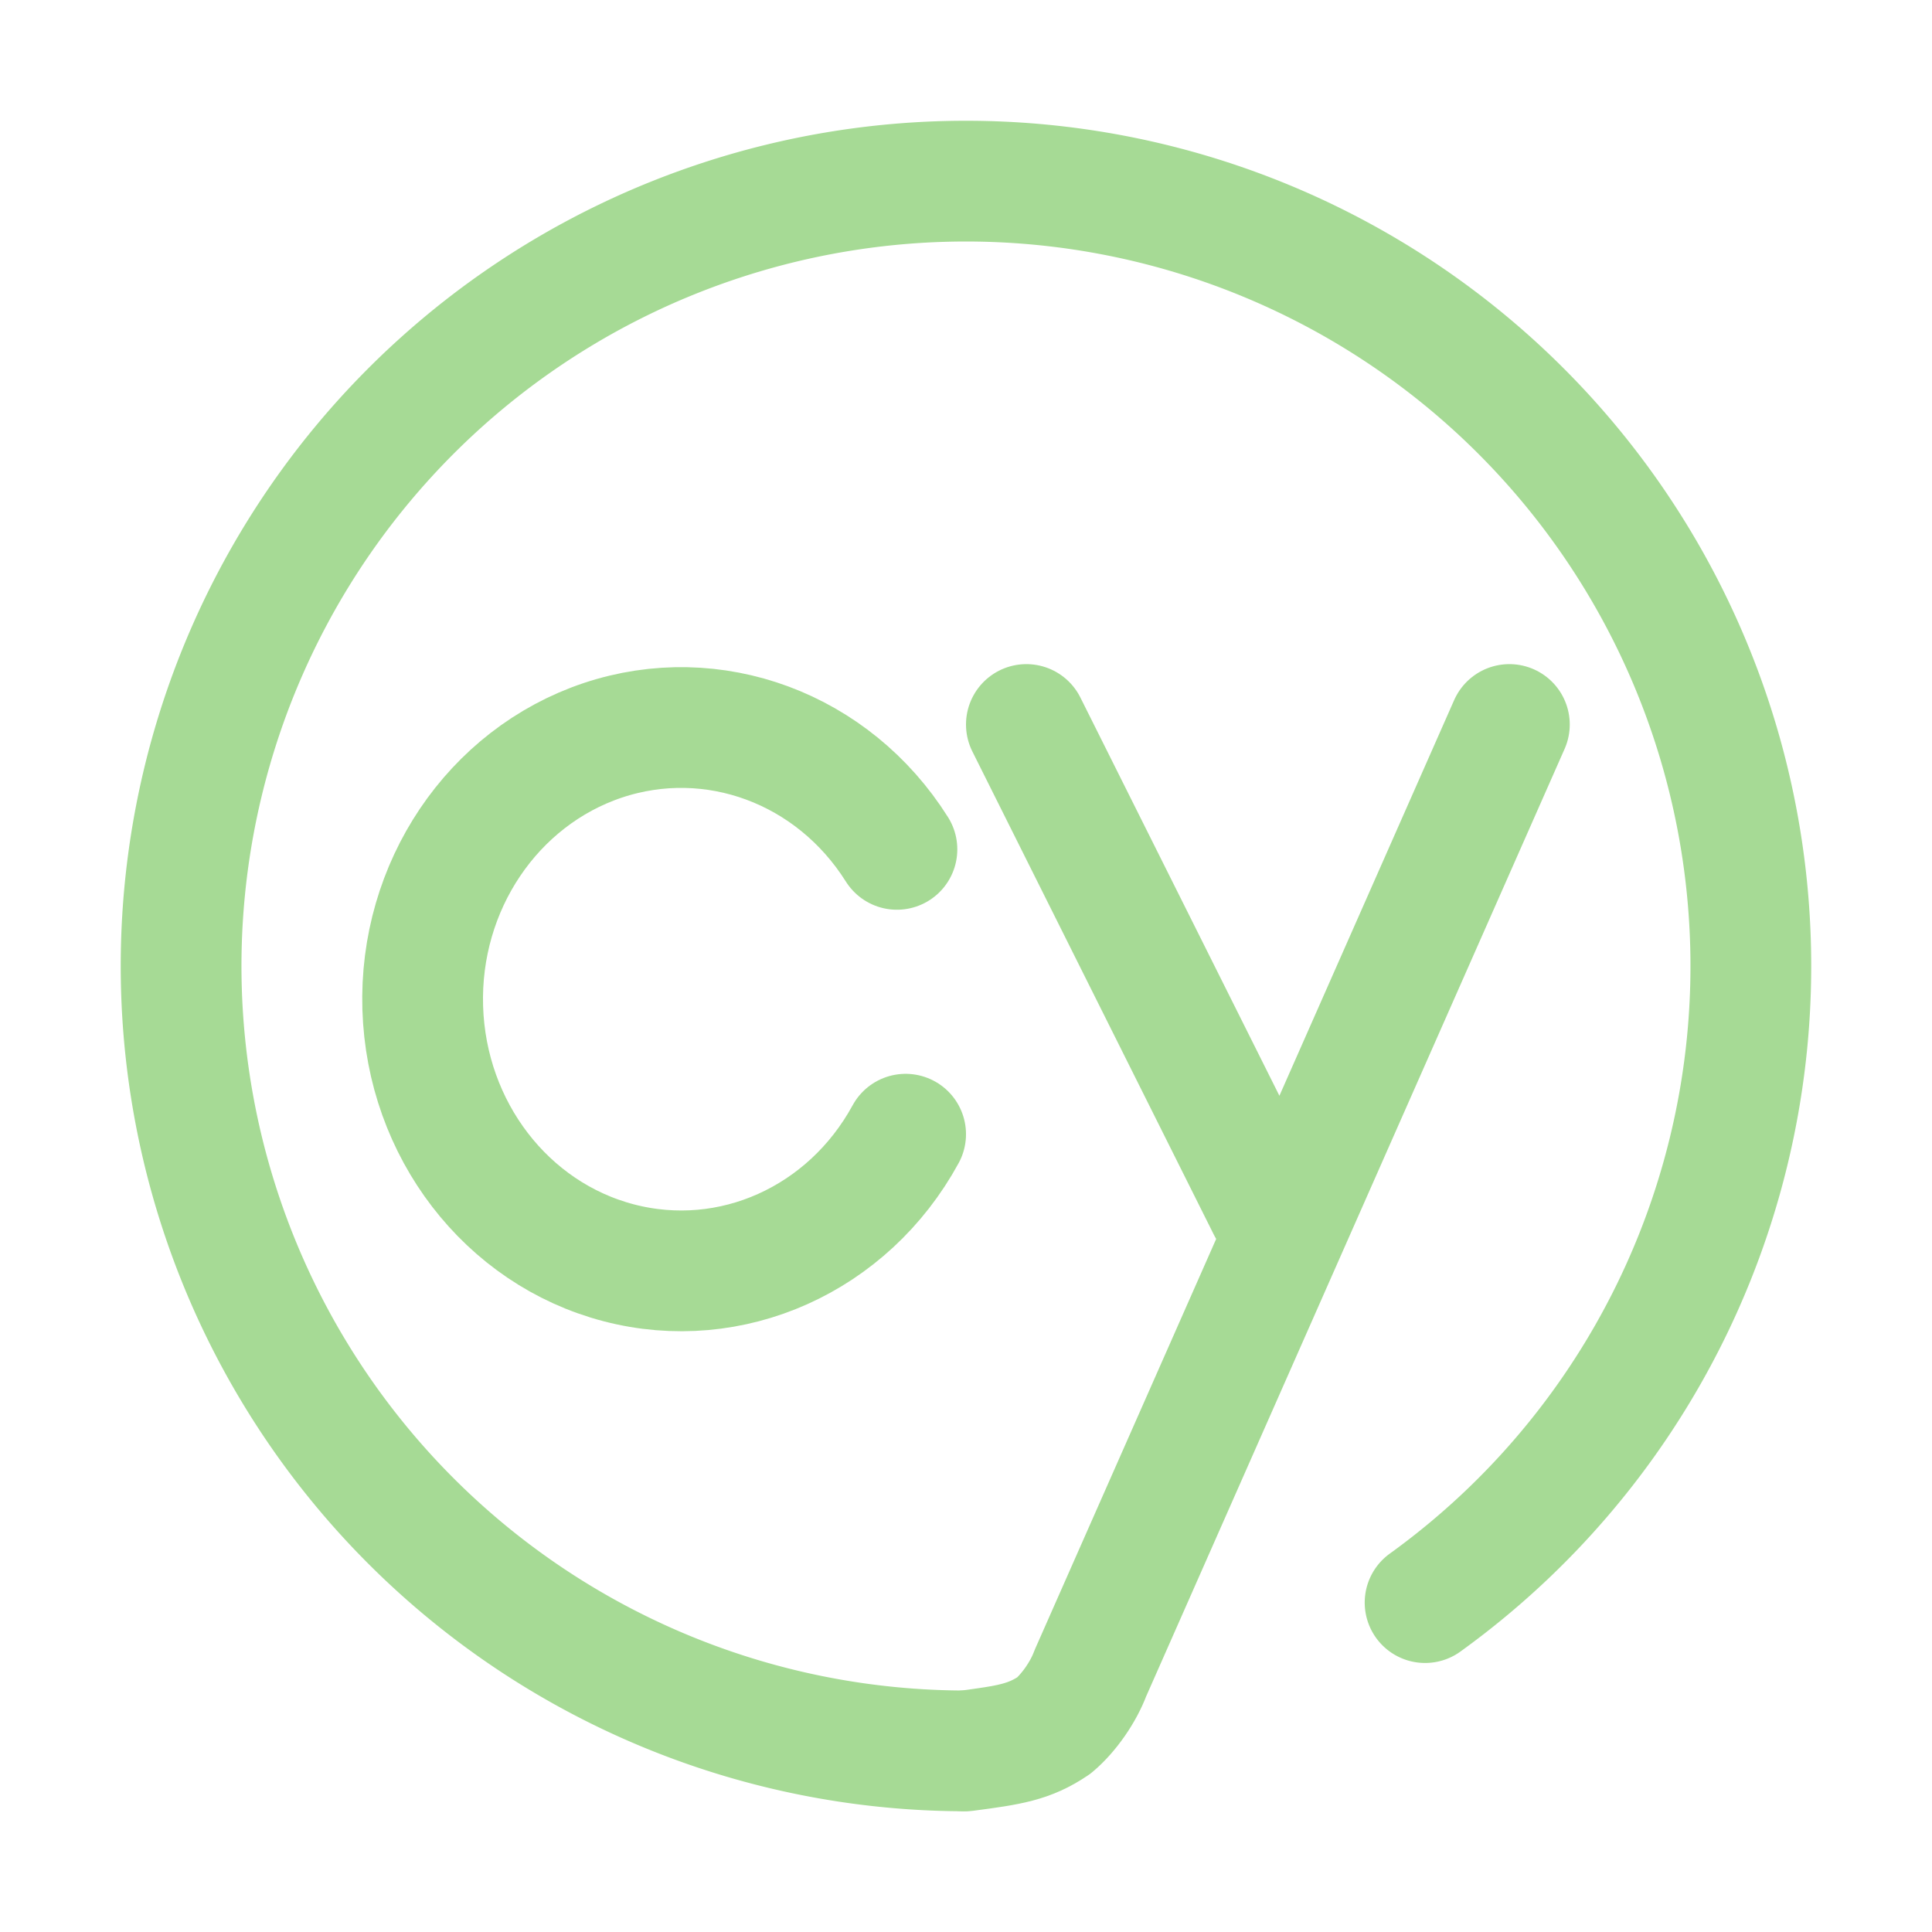
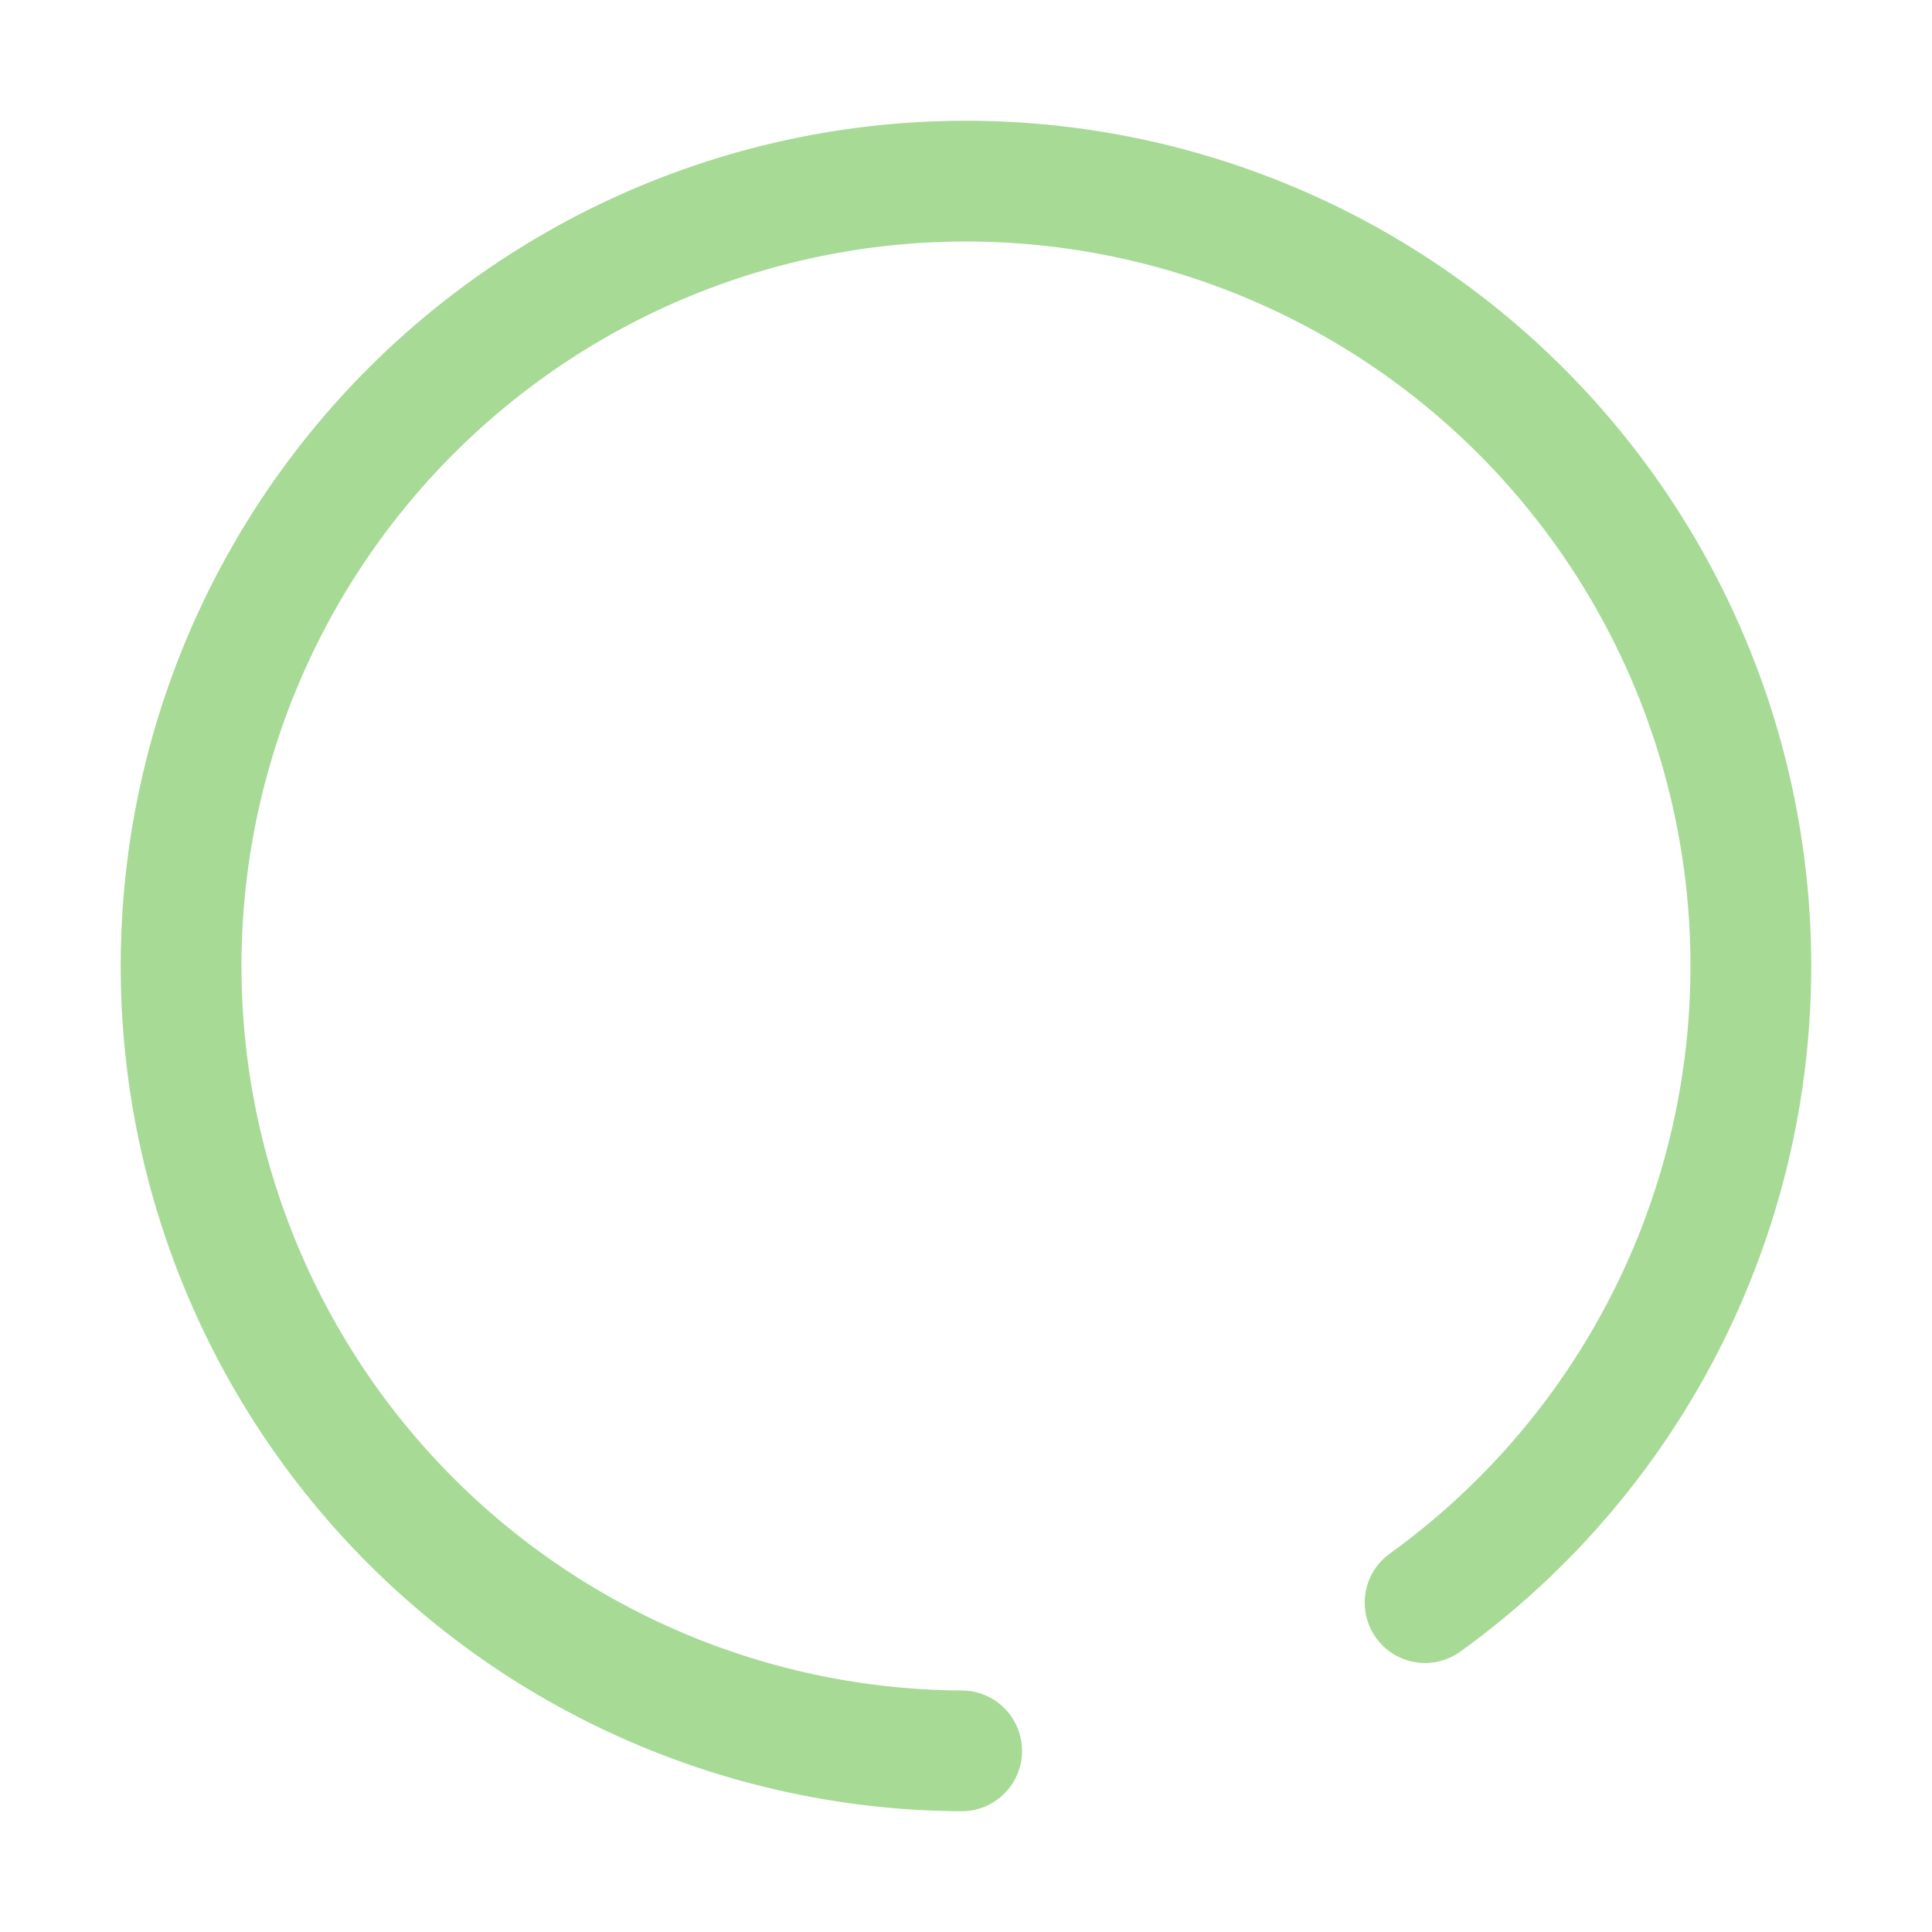
<svg xmlns="http://www.w3.org/2000/svg" width="1em" height="1em" viewBox="0 0 16 16">
  <g fill="none" stroke="#a6da95" stroke-linecap="round" stroke-linejoin="round">
-     <path d="M7.5 9.393c-.476.873-1.446 1.308-2.376 1.065S3.532 9.353 3.501 8.347s.578-1.91 1.491-2.216c.913-.305 1.908.064 2.436.903m3.072 2.968L8.5 6m-.503 8.5c.367-.048.527-.073.731-.21c.126-.106.245-.28.302-.433L12.5 6" />
    <path d="M7.964 14.5a6.5 6.5 0 1 1 3.838-1.228" />
  </g>
</svg>